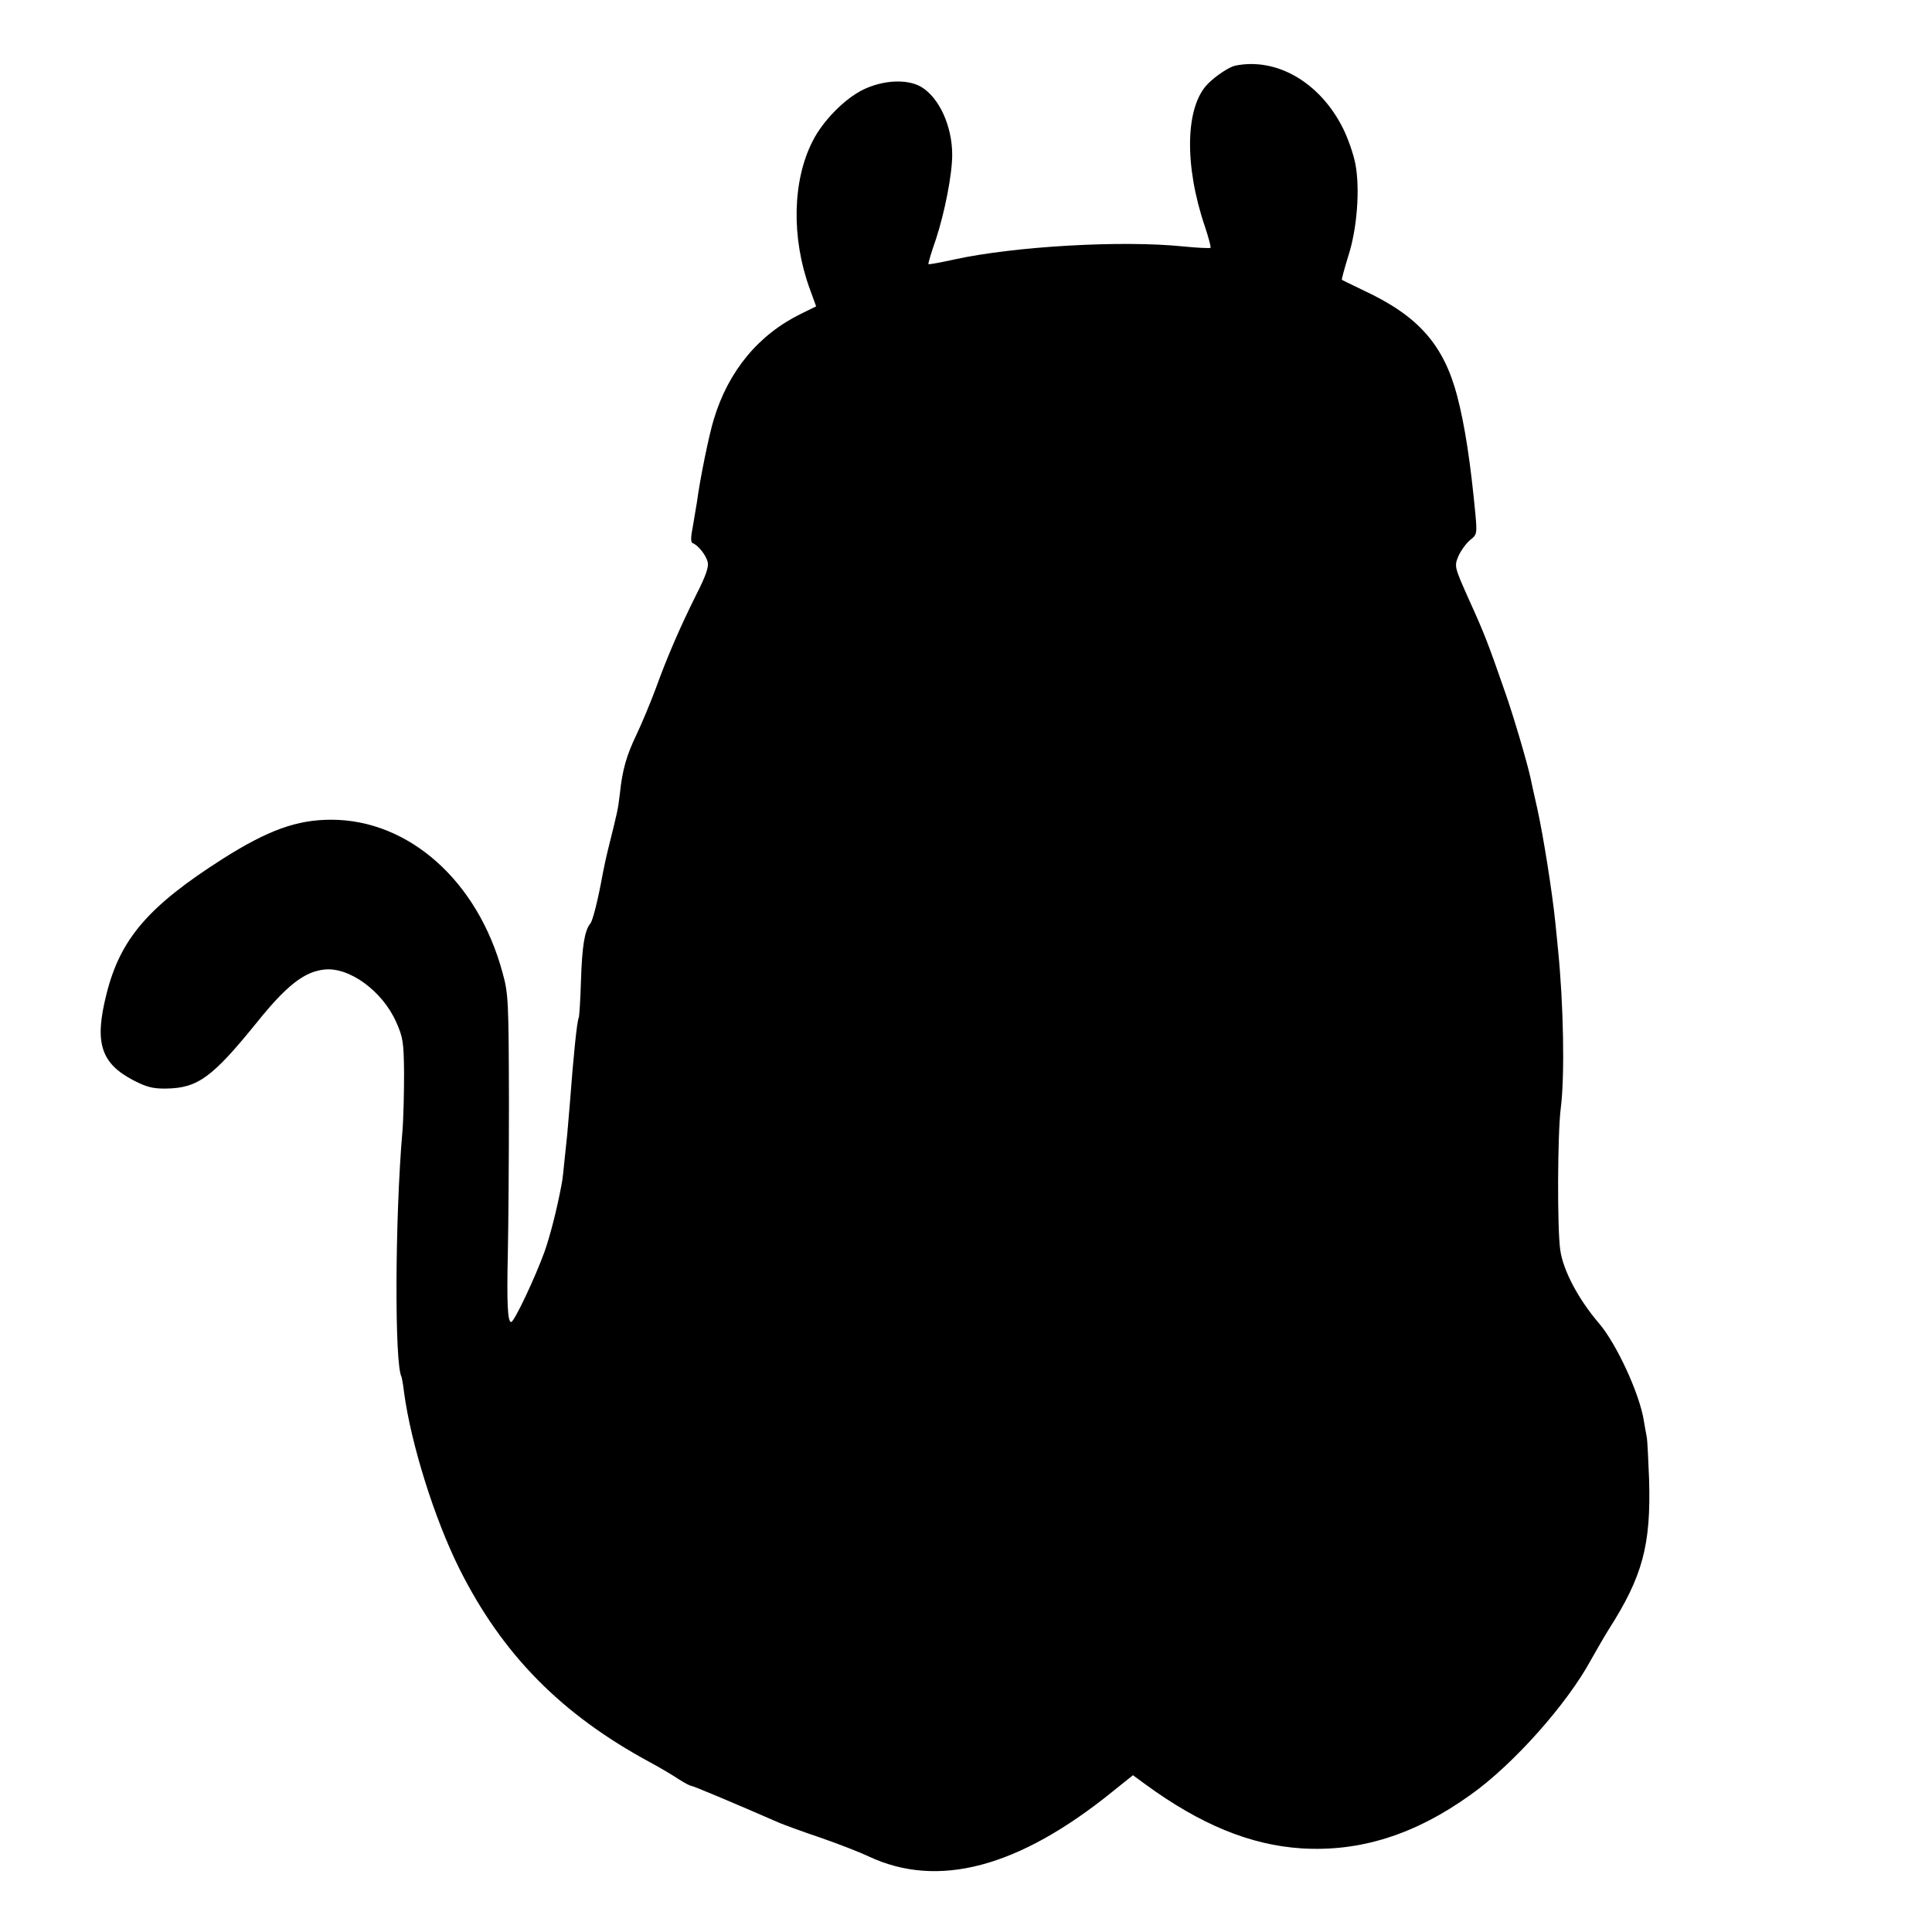
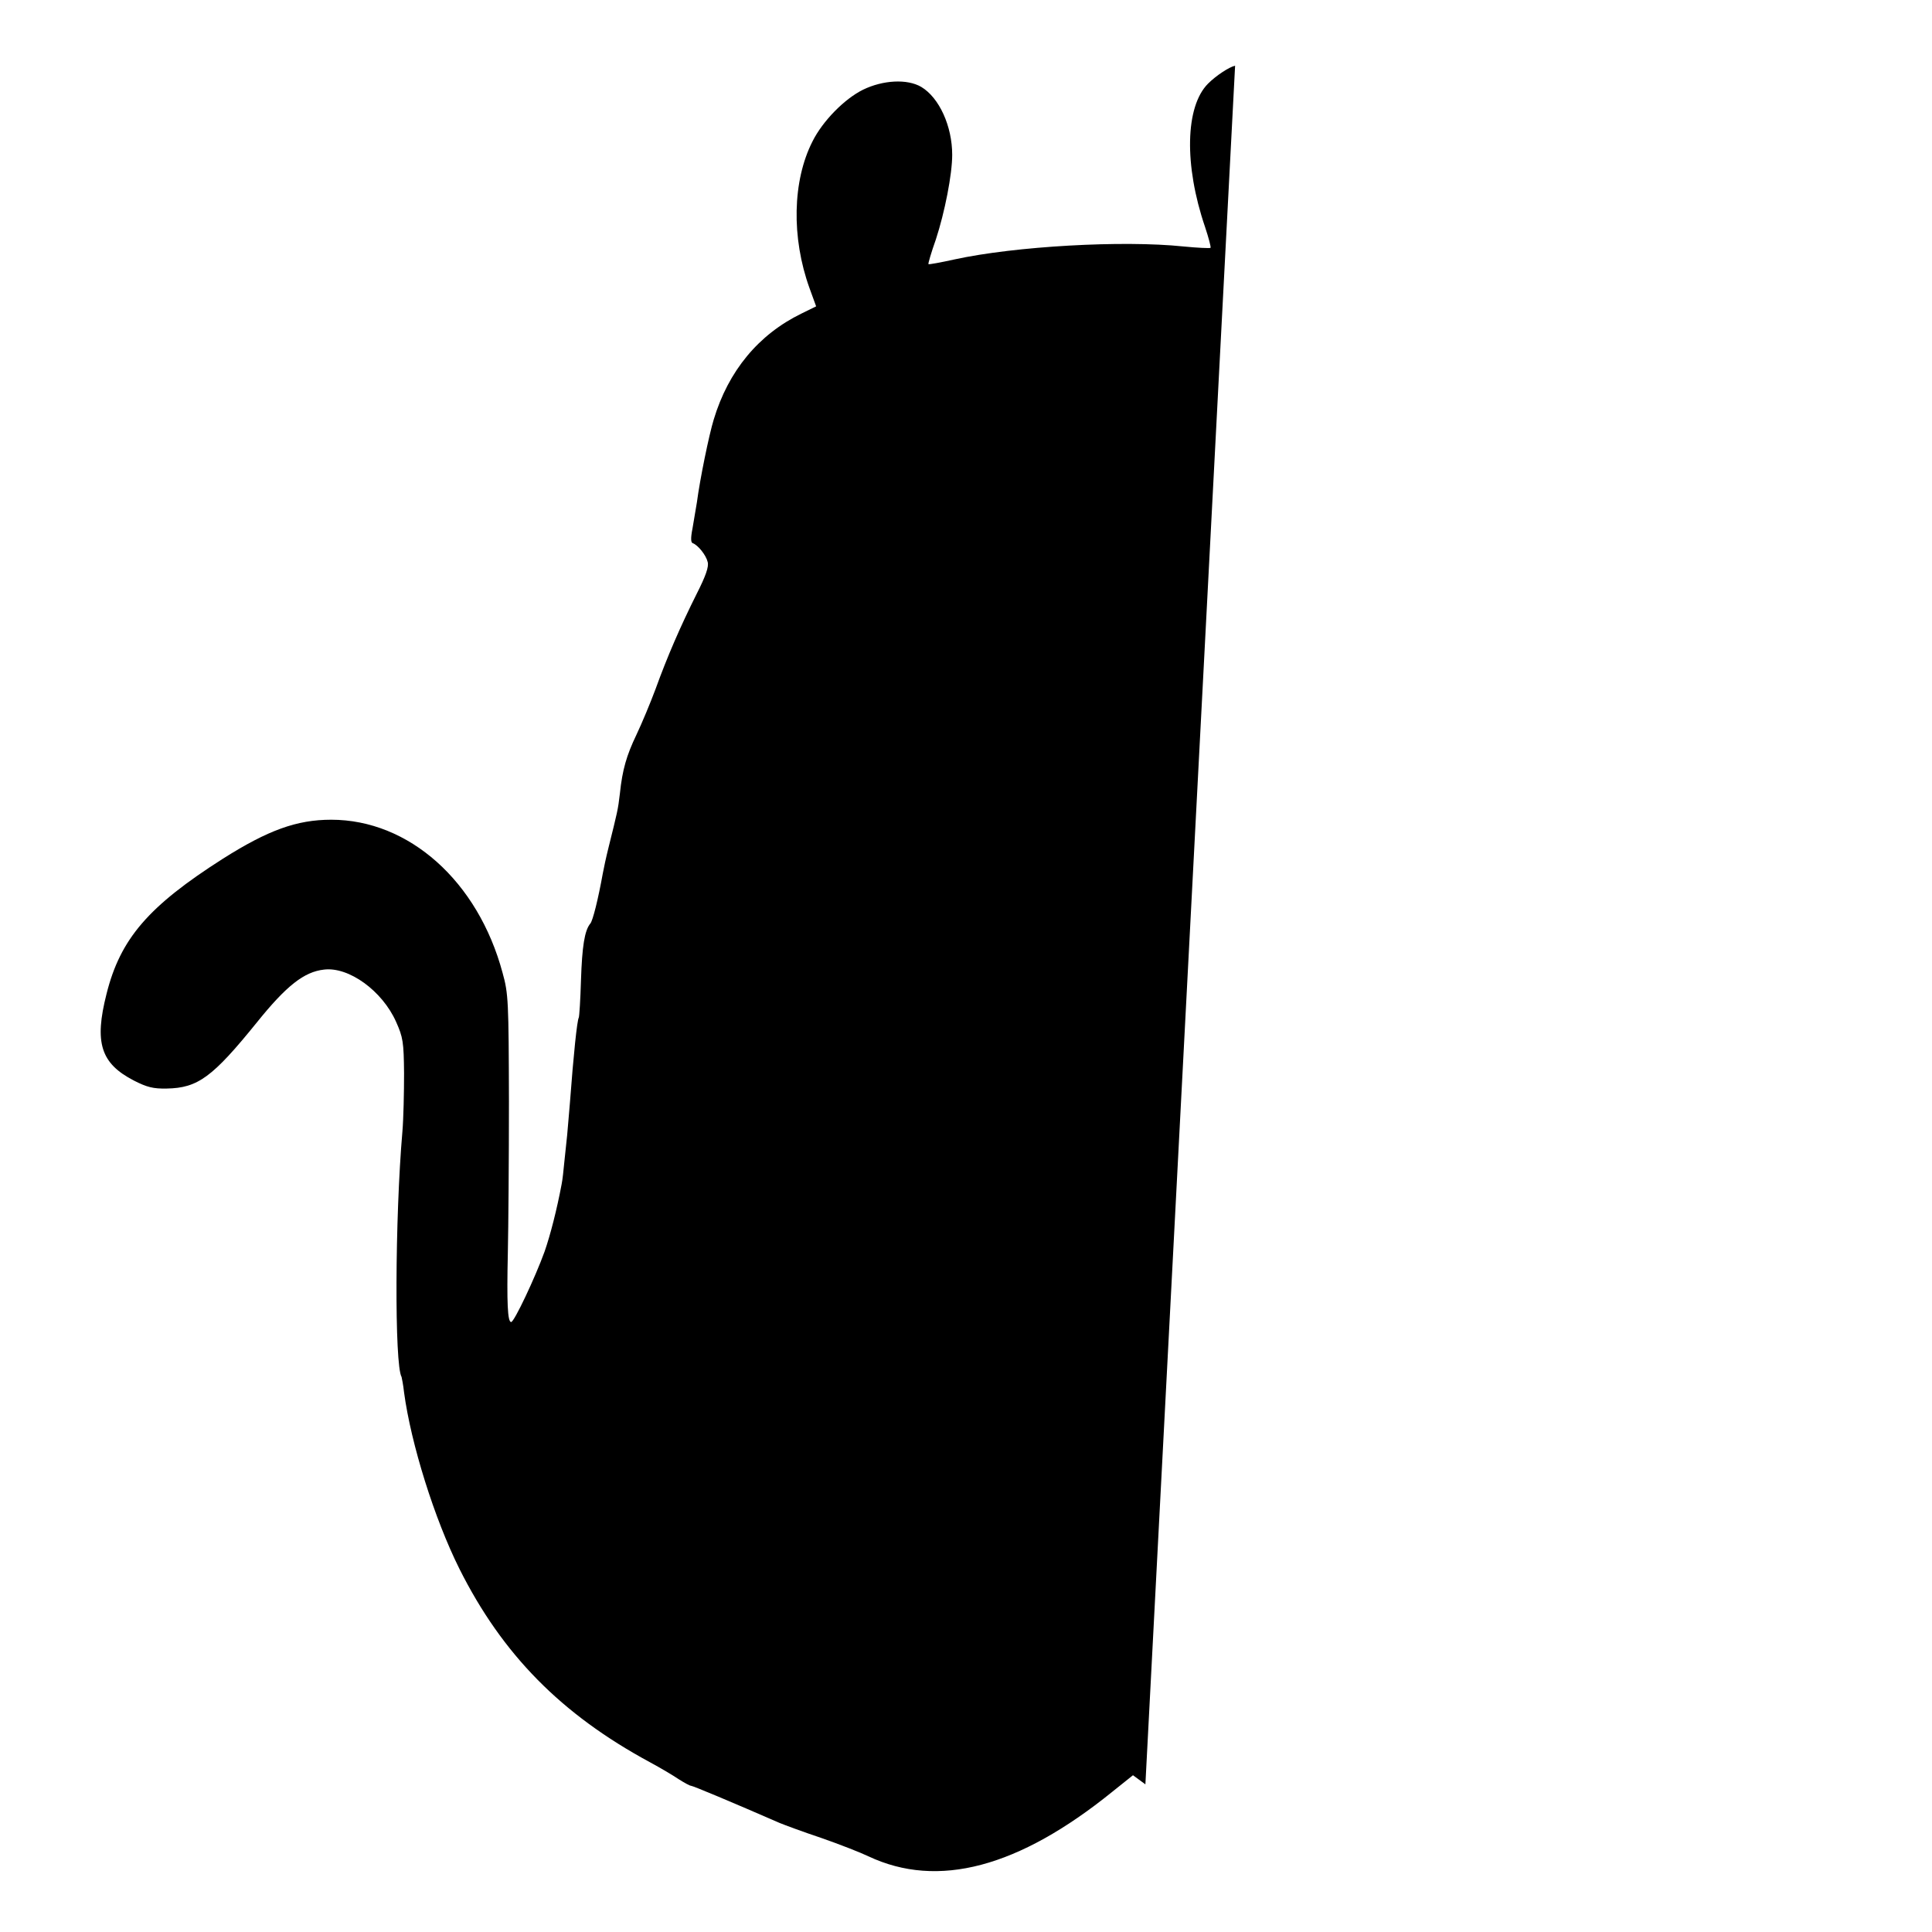
<svg xmlns="http://www.w3.org/2000/svg" version="1.0" width="700pt" height="700pt" viewBox="0 0 700 700" preserveAspectRatio="xMidYMid meet">
  <g transform="translate(0,700) scale(0.1,-0.1)" fill="#000000" stroke="none">
-     <path d="M4475 6762 c-22 -5 -69 -36 -98 -65 -83 -83 -87 -296 -11 -519 13 -39 22 -73 20 -76 -3 -2 -47 0 -98 5 -220 23 -610 1 -830 -47 -50 -11 -93 -19 -94 -17 -2 1 10 42 27 90 32 98 59 235 59 306 0 104 -47 207 -112 246 -51 30 -139 25 -211 -10 -67 -33 -146 -113 -183 -187 -73 -143 -77 -349 -11 -532 l24 -66 -53 -26 c-156 -76 -265 -208 -318 -384 -17 -55 -50 -216 -61 -300 -4 -25 -11 -67 -16 -95 -7 -35 -6 -51 1 -53 19 -7 48 -43 54 -68 5 -17 -7 -51 -40 -116 -58 -116 -106 -226 -149 -345 -19 -51 -50 -125 -69 -165 -36 -75 -51 -127 -60 -213 -7 -60 -9 -66 -41 -195 -9 -36 -18 -78 -21 -95 -17 -94 -36 -170 -45 -181 -21 -25 -30 -83 -34 -206 -2 -70 -6 -131 -8 -135 -6 -10 -19 -133 -32 -308 -4 -44 -8 -97 -10 -117 -2 -21 -7 -64 -10 -95 -3 -32 -7 -69 -10 -83 -17 -91 -41 -185 -62 -245 -34 -94 -110 -255 -121 -255 -13 0 -16 70 -12 250 2 91 4 338 4 550 -1 362 -2 390 -23 465 -89 332 -339 555 -621 555 -125 0 -229 -38 -392 -141 -270 -172 -372 -290 -422 -490 -45 -177 -21 -252 99 -314 47 -24 70 -30 119 -29 113 2 166 41 327 240 107 133 171 183 243 191 90 11 211 -77 261 -189 25 -56 28 -73 29 -187 0 -69 -2 -164 -6 -211 -27 -312 -29 -846 -3 -889 1 -4 6 -28 9 -56 25 -186 110 -458 201 -640 155 -309 368 -526 690 -700 39 -21 86 -49 105 -62 19 -12 39 -23 43 -23 7 0 150 -60 322 -135 17 -7 84 -32 150 -54 66 -23 143 -53 172 -67 251 -118 543 -41 883 234 l75 60 45 -33 c200 -146 380 -220 566 -232 211 -13 410 49 612 194 154 109 350 329 437 490 21 37 49 86 63 108 124 194 154 307 147 545 -3 74 -6 145 -9 156 -2 12 -7 37 -10 56 -15 98 -100 281 -163 354 -73 85 -130 191 -140 266 -11 76 -10 419 2 513 15 118 10 377 -10 575 -2 19 -6 64 -10 100 -11 108 -43 310 -65 410 -12 52 -23 103 -25 113 -12 55 -62 225 -91 307 -61 176 -76 215 -131 336 -54 121 -54 122 -39 159 9 20 28 46 42 58 25 19 26 23 20 91 -18 190 -38 322 -66 430 -49 187 -141 291 -338 383 -42 20 -78 38 -80 39 -2 1 9 40 23 86 32 98 43 243 26 333 -6 33 -26 92 -45 130 -83 166 -240 258 -391 227z" />
+     <path d="M4475 6762 c-22 -5 -69 -36 -98 -65 -83 -83 -87 -296 -11 -519 13 -39 22 -73 20 -76 -3 -2 -47 0 -98 5 -220 23 -610 1 -830 -47 -50 -11 -93 -19 -94 -17 -2 1 10 42 27 90 32 98 59 235 59 306 0 104 -47 207 -112 246 -51 30 -139 25 -211 -10 -67 -33 -146 -113 -183 -187 -73 -143 -77 -349 -11 -532 l24 -66 -53 -26 c-156 -76 -265 -208 -318 -384 -17 -55 -50 -216 -61 -300 -4 -25 -11 -67 -16 -95 -7 -35 -6 -51 1 -53 19 -7 48 -43 54 -68 5 -17 -7 -51 -40 -116 -58 -116 -106 -226 -149 -345 -19 -51 -50 -125 -69 -165 -36 -75 -51 -127 -60 -213 -7 -60 -9 -66 -41 -195 -9 -36 -18 -78 -21 -95 -17 -94 -36 -170 -45 -181 -21 -25 -30 -83 -34 -206 -2 -70 -6 -131 -8 -135 -6 -10 -19 -133 -32 -308 -4 -44 -8 -97 -10 -117 -2 -21 -7 -64 -10 -95 -3 -32 -7 -69 -10 -83 -17 -91 -41 -185 -62 -245 -34 -94 -110 -255 -121 -255 -13 0 -16 70 -12 250 2 91 4 338 4 550 -1 362 -2 390 -23 465 -89 332 -339 555 -621 555 -125 0 -229 -38 -392 -141 -270 -172 -372 -290 -422 -490 -45 -177 -21 -252 99 -314 47 -24 70 -30 119 -29 113 2 166 41 327 240 107 133 171 183 243 191 90 11 211 -77 261 -189 25 -56 28 -73 29 -187 0 -69 -2 -164 -6 -211 -27 -312 -29 -846 -3 -889 1 -4 6 -28 9 -56 25 -186 110 -458 201 -640 155 -309 368 -526 690 -700 39 -21 86 -49 105 -62 19 -12 39 -23 43 -23 7 0 150 -60 322 -135 17 -7 84 -32 150 -54 66 -23 143 -53 172 -67 251 -118 543 -41 883 234 l75 60 45 -33 z" />
  </g>
</svg>